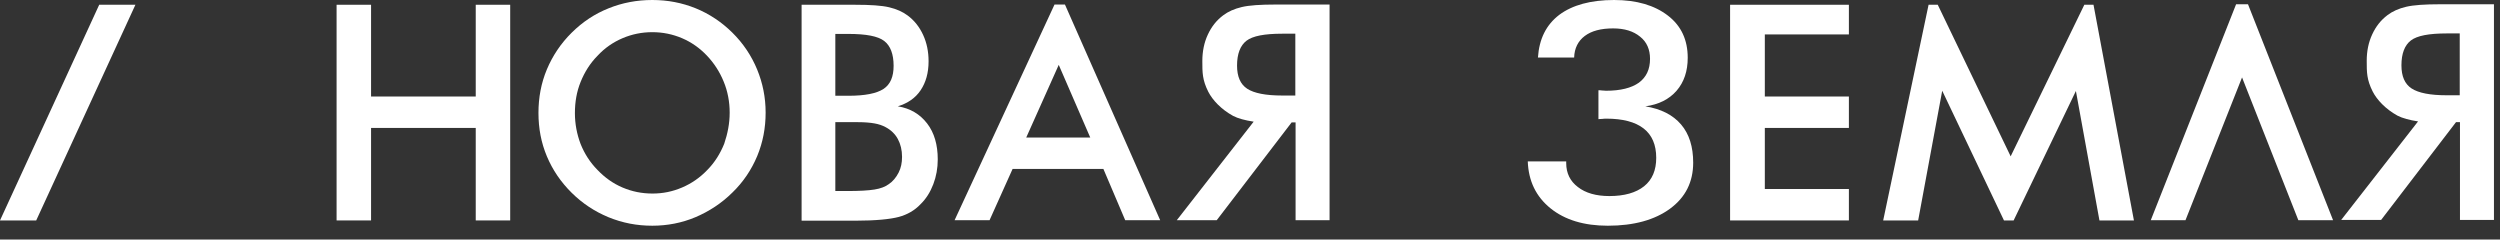
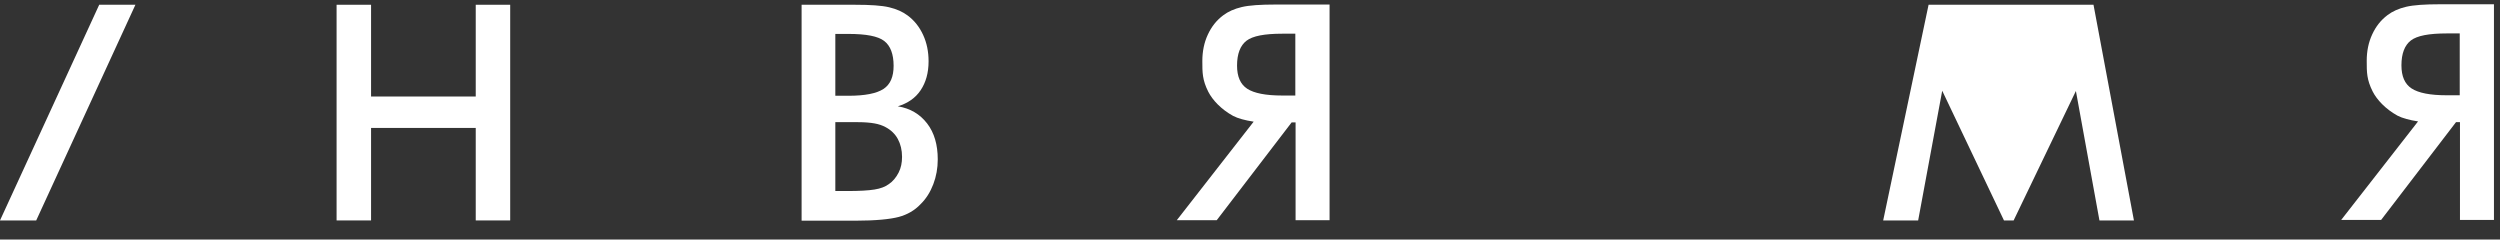
<svg xmlns="http://www.w3.org/2000/svg" width="167" height="16" viewBox="0 0 167 16" fill="none">
  <rect x="0" y="0" width="167" height="16" fill="#333333" stroke="none" />
  <g clip-path="url(#clip0_136_1666)">
-     <path fill-rule="evenodd" clip-rule="evenodd" d="M48.742 7.522C48.742 6.8 48.609 6.095 48.344 5.457C48.079 4.802 47.698 4.215 47.218 3.711C46.737 3.207 46.191 2.821 45.561 2.552C44.932 2.284 44.269 2.149 43.573 2.149C42.877 2.149 42.215 2.284 41.585 2.552C40.956 2.821 40.392 3.207 39.912 3.728C39.415 4.231 39.05 4.819 38.785 5.474C38.52 6.129 38.404 6.817 38.404 7.556C38.404 8.278 38.537 8.966 38.785 9.621C39.05 10.276 39.415 10.847 39.912 11.351C40.409 11.871 40.956 12.258 41.585 12.526C42.215 12.795 42.877 12.929 43.59 12.929C44.285 12.929 44.932 12.795 45.561 12.526C46.191 12.258 46.754 11.871 47.251 11.351C47.748 10.847 48.112 10.259 48.377 9.604C48.609 8.916 48.742 8.244 48.742 7.522ZM51.144 7.522C51.144 8.547 50.962 9.504 50.581 10.427C50.2 11.334 49.653 12.157 48.924 12.862C48.195 13.584 47.367 14.121 46.456 14.508C45.545 14.894 44.567 15.078 43.573 15.078C42.546 15.078 41.585 14.894 40.641 14.508C39.713 14.121 38.901 13.584 38.189 12.879C37.46 12.157 36.913 11.351 36.532 10.444C36.151 9.537 35.969 8.58 35.969 7.539C35.969 6.515 36.151 5.541 36.532 4.634C36.913 3.728 37.46 2.905 38.189 2.183C38.918 1.461 39.73 0.924 40.657 0.554C41.568 0.185 42.546 0 43.573 0C44.6 0 45.561 0.185 46.472 0.554C47.383 0.924 48.212 1.478 48.924 2.183C49.653 2.905 50.2 3.728 50.581 4.651C50.946 5.541 51.144 6.498 51.144 7.522Z" fill="white" />
    <path fill-rule="evenodd" clip-rule="evenodd" d="M6.627 0.318H9.046L2.419 14.725H0L6.627 0.318Z" fill="white" />
    <path d="M22.484 14.725V0.318H24.787V6.447H31.779V0.318H34.081V14.725H31.779V8.546H24.787V14.725H22.484Z" fill="white" />
    <path d="M53.547 14.725V0.318H57.125C58.153 0.318 58.898 0.369 59.395 0.486C59.892 0.604 60.306 0.789 60.638 1.04C61.085 1.376 61.416 1.796 61.665 2.333C61.913 2.871 62.029 3.458 62.029 4.096C62.029 4.869 61.847 5.507 61.499 6.027C61.151 6.548 60.638 6.9 59.975 7.102C60.803 7.236 61.449 7.622 61.93 8.244C62.41 8.865 62.642 9.671 62.642 10.645C62.642 11.232 62.543 11.787 62.344 12.307C62.145 12.828 61.864 13.281 61.483 13.65C61.102 14.053 60.605 14.339 60.041 14.49C59.478 14.641 58.5 14.742 57.142 14.742H53.547V14.725ZM55.8 6.397H56.678C57.772 6.397 58.55 6.246 59.014 5.943C59.478 5.641 59.693 5.121 59.693 4.399C59.693 3.609 59.478 3.055 59.064 2.736C58.65 2.417 57.854 2.266 56.678 2.266H55.8V6.397ZM55.8 12.761H56.595C57.407 12.761 58.003 12.727 58.418 12.66C58.832 12.593 59.13 12.475 59.362 12.307C59.644 12.123 59.859 11.854 60.025 11.535C60.19 11.216 60.257 10.863 60.257 10.477C60.257 10.024 60.157 9.621 59.975 9.285C59.793 8.949 59.511 8.68 59.163 8.496C58.948 8.378 58.699 8.294 58.418 8.244C58.136 8.193 57.755 8.16 57.291 8.16H56.595H55.8V12.761Z" fill="white" />
-     <path d="M102.055 10.78H104.623V10.897C104.623 11.569 104.888 12.106 105.401 12.492C105.915 12.896 106.627 13.097 107.505 13.097C108.499 13.097 109.278 12.879 109.825 12.442C110.371 12.006 110.636 11.367 110.636 10.545C110.636 9.672 110.355 9.017 109.792 8.58C109.228 8.144 108.4 7.925 107.29 7.925C107.24 7.925 107.157 7.925 107.041 7.942C106.925 7.942 106.843 7.959 106.776 7.959V6.028C106.826 6.028 106.909 6.028 107.025 6.045C107.141 6.045 107.207 6.062 107.273 6.062C108.251 6.062 108.98 5.877 109.477 5.524C109.974 5.155 110.222 4.634 110.222 3.929C110.222 3.308 110.007 2.804 109.56 2.451C109.112 2.082 108.516 1.897 107.754 1.897C106.942 1.897 106.312 2.065 105.865 2.401C105.418 2.737 105.169 3.224 105.153 3.845H102.734C102.817 2.603 103.281 1.662 104.159 0.991C105.037 0.336 106.263 0 107.82 0C109.328 0 110.521 0.353 111.415 1.041C112.31 1.729 112.74 2.67 112.74 3.862C112.74 4.752 112.492 5.491 111.995 6.062C111.498 6.632 110.802 6.985 109.908 7.103C110.951 7.271 111.746 7.674 112.293 8.312C112.84 8.95 113.105 9.806 113.105 10.864C113.105 12.157 112.591 13.181 111.564 13.937C110.537 14.692 109.145 15.078 107.406 15.078C105.815 15.078 104.54 14.692 103.579 13.92C102.601 13.131 102.104 12.09 102.055 10.78Z" fill="white" />
-     <path d="M115.57 14.725V0.318H123.506V2.3H117.89V6.447H123.506V8.546H117.89V12.626H123.506V14.725H115.57Z" fill="white" />
    <path d="M85.22 0.303C84.192 0.303 83.447 0.353 82.95 0.471C82.453 0.588 82.039 0.773 81.707 1.025C81.26 1.361 80.929 1.78 80.68 2.318C80.432 2.855 80.316 3.443 80.316 4.081C80.316 4.853 80.316 5.34 80.713 6.129C80.995 6.683 81.575 7.305 82.37 7.741C82.685 7.909 83.182 8.043 83.745 8.127L78.609 14.71H81.277L86.28 8.178H86.545V14.71H88.815V0.303H85.22ZM82.635 4.383C82.635 3.594 82.851 3.04 83.265 2.721C83.679 2.402 84.474 2.251 85.65 2.251H86.528V6.381H85.65C84.557 6.381 83.778 6.23 83.314 5.928C82.851 5.625 82.635 5.105 82.635 4.383Z" fill="white" />
    <path d="M163.001 0.285C161.974 0.285 161.228 0.336 160.731 0.453C160.234 0.571 159.82 0.755 159.489 1.007C159.041 1.343 158.71 1.763 158.462 2.3C158.213 2.837 158.097 3.425 158.097 4.063C158.097 4.836 158.097 5.322 158.495 6.112C158.776 6.666 159.356 7.287 160.151 7.724C160.466 7.891 160.963 8.026 161.526 8.11L156.391 14.692H159.058L164.061 8.16H164.326V14.692H166.596V0.285H163.001ZM160.416 4.365C160.416 3.576 160.632 3.022 161.046 2.703C161.46 2.384 162.255 2.233 163.432 2.233H164.31V6.364H163.432C162.338 6.364 161.56 6.212 161.096 5.91C160.632 5.608 160.416 5.087 160.416 4.365Z" fill="white" />
-     <path d="M75.164 14.71H77.5L71.138 0.303H70.442L63.766 14.71H66.102L67.642 11.284H73.706L75.164 14.71ZM70.724 4.333L72.828 9.185H68.553L70.724 4.333Z" fill="white" />
-     <path d="M139.846 0.318H139.233L134.312 10.443L129.442 0.318H128.829L125.797 14.725H128.133L129.74 6.061L133.865 14.725H134.511L138.67 6.078L140.243 14.725H142.546L139.846 0.318Z" fill="white" />
-     <path fill-rule="evenodd" clip-rule="evenodd" d="M150.166 0.285H149.371L143.672 14.709H145.991L149.769 5.171L153.529 14.709H155.849L150.166 0.285Z" fill="white" />
+     <path d="M139.846 0.318H139.233L129.442 0.318H128.829L125.797 14.725H128.133L129.74 6.061L133.865 14.725H134.511L138.67 6.078L140.243 14.725H142.546L139.846 0.318Z" fill="white" />
  </g>
  <defs>
    <clipPath id="clip0_136_1666">
      <rect width="167" height="16" fill="white" />
    </clipPath>
  </defs>
</svg>